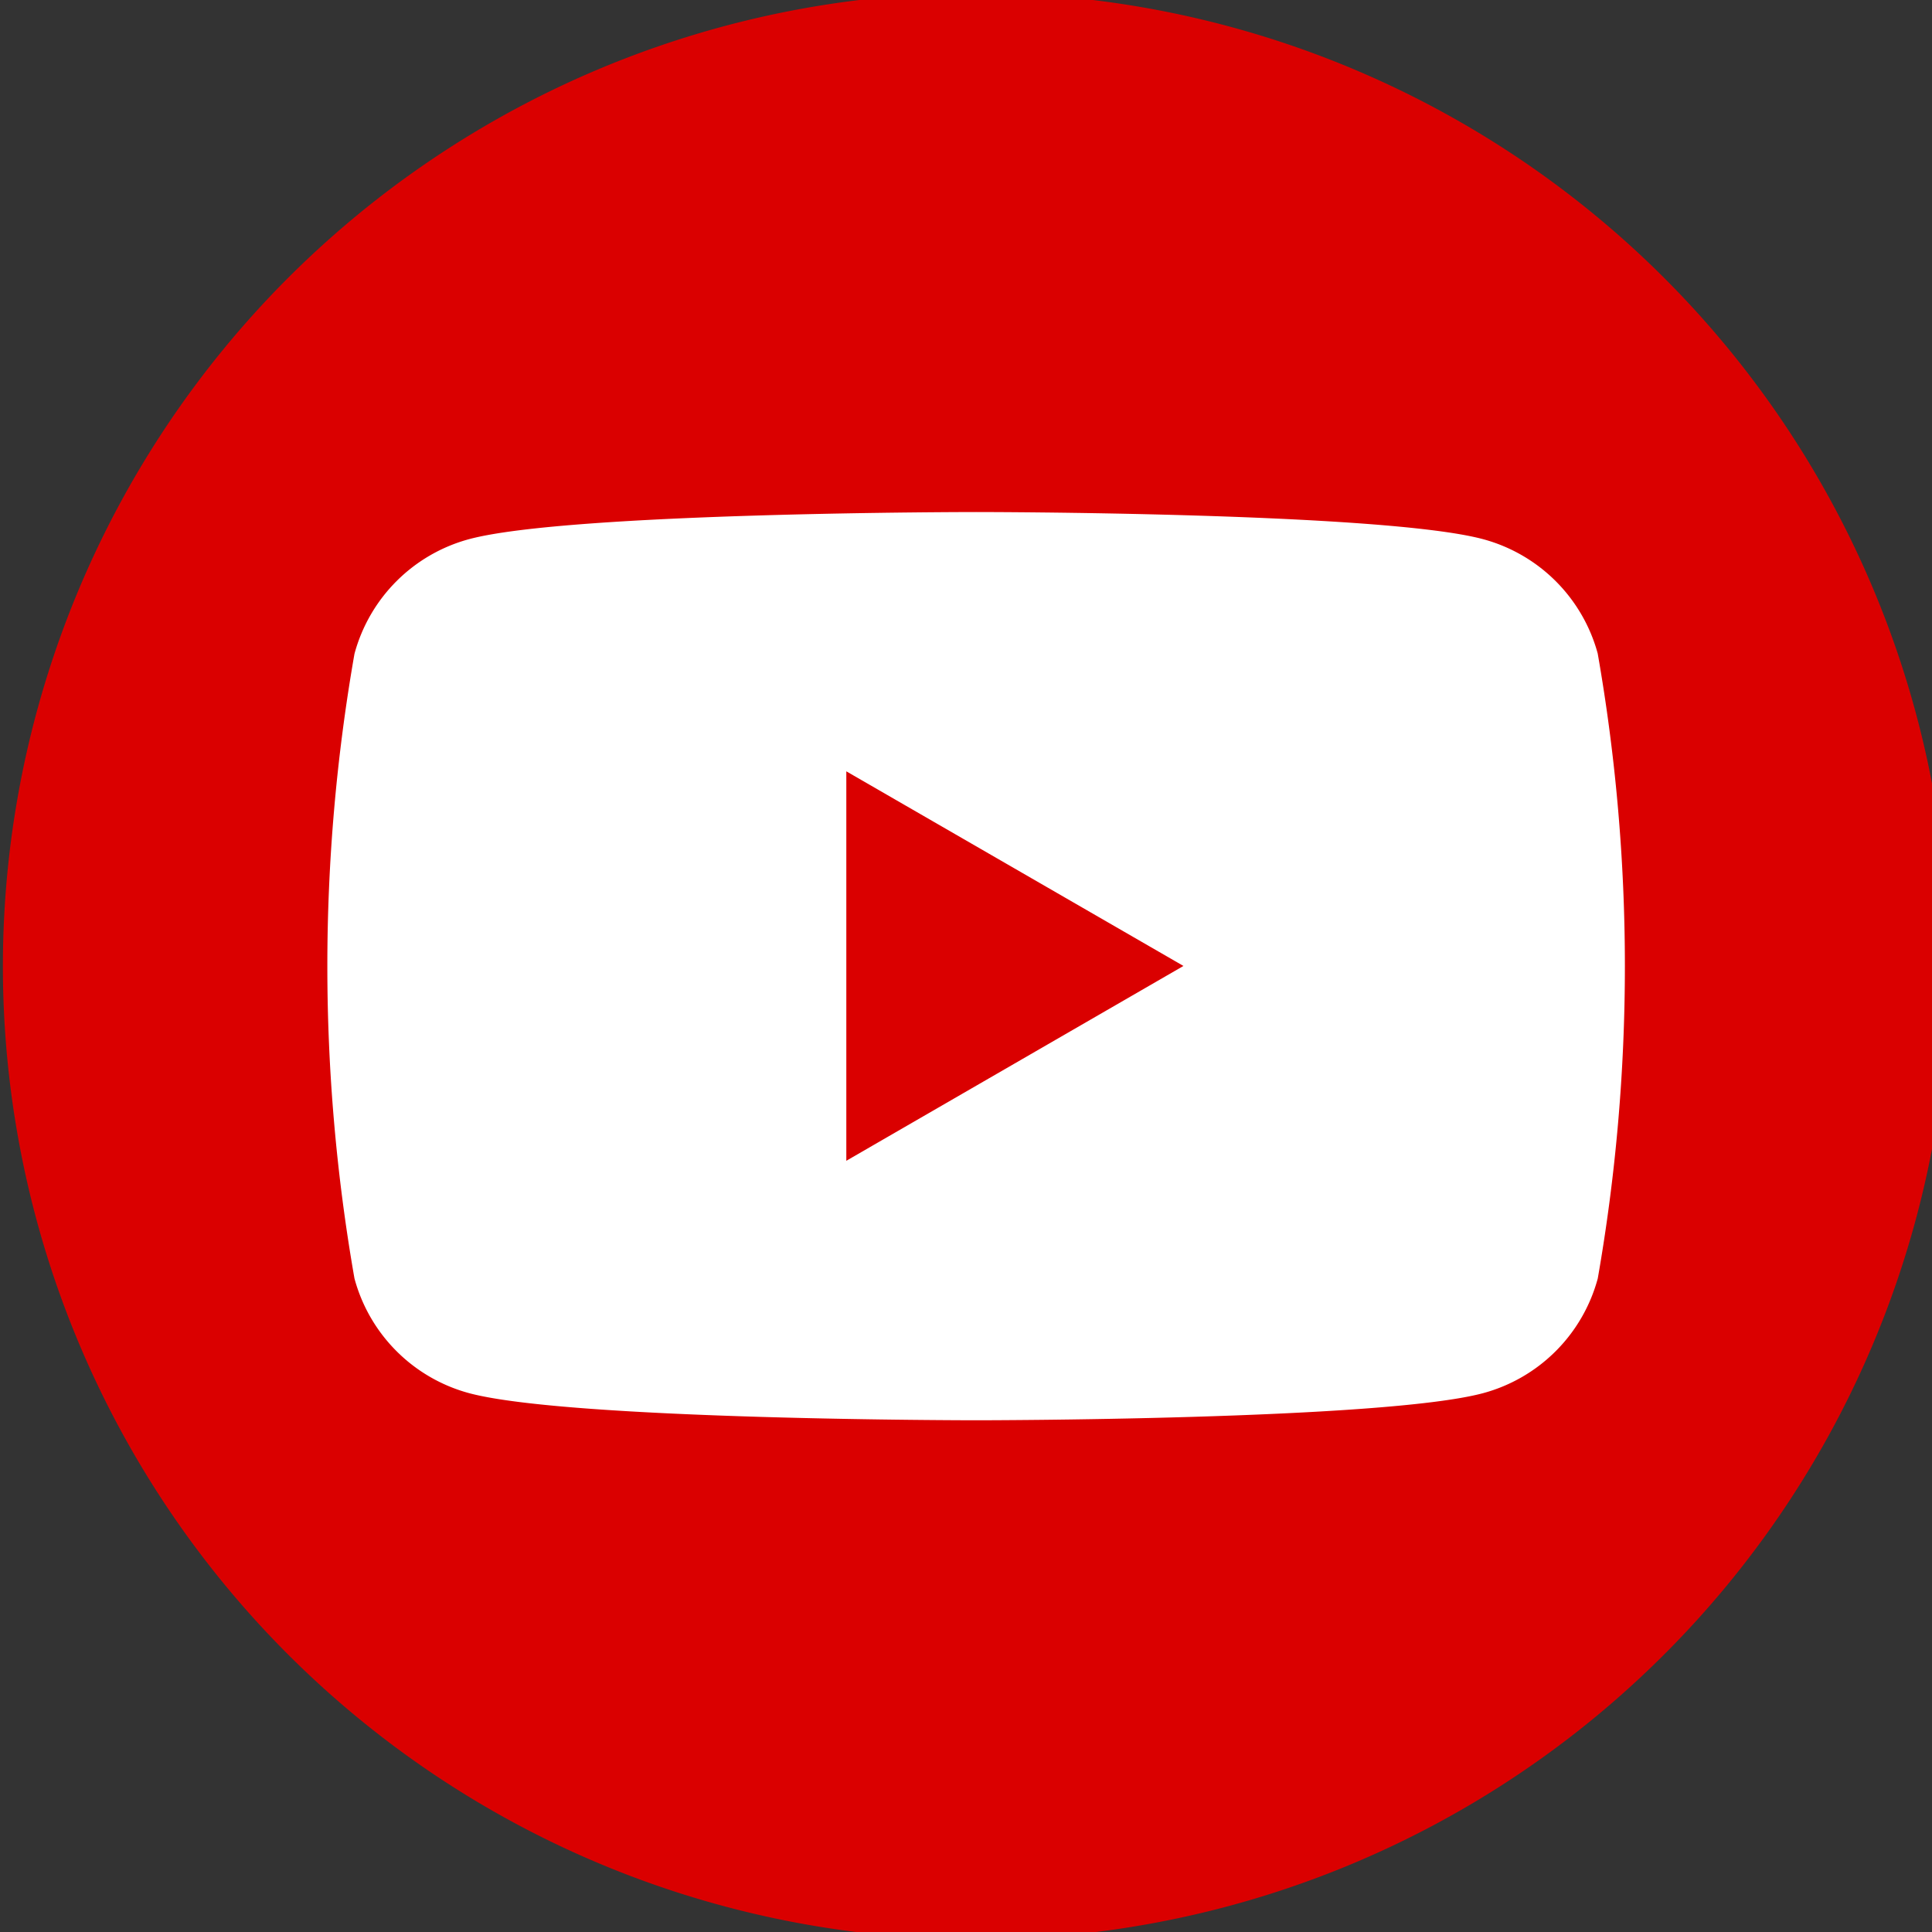
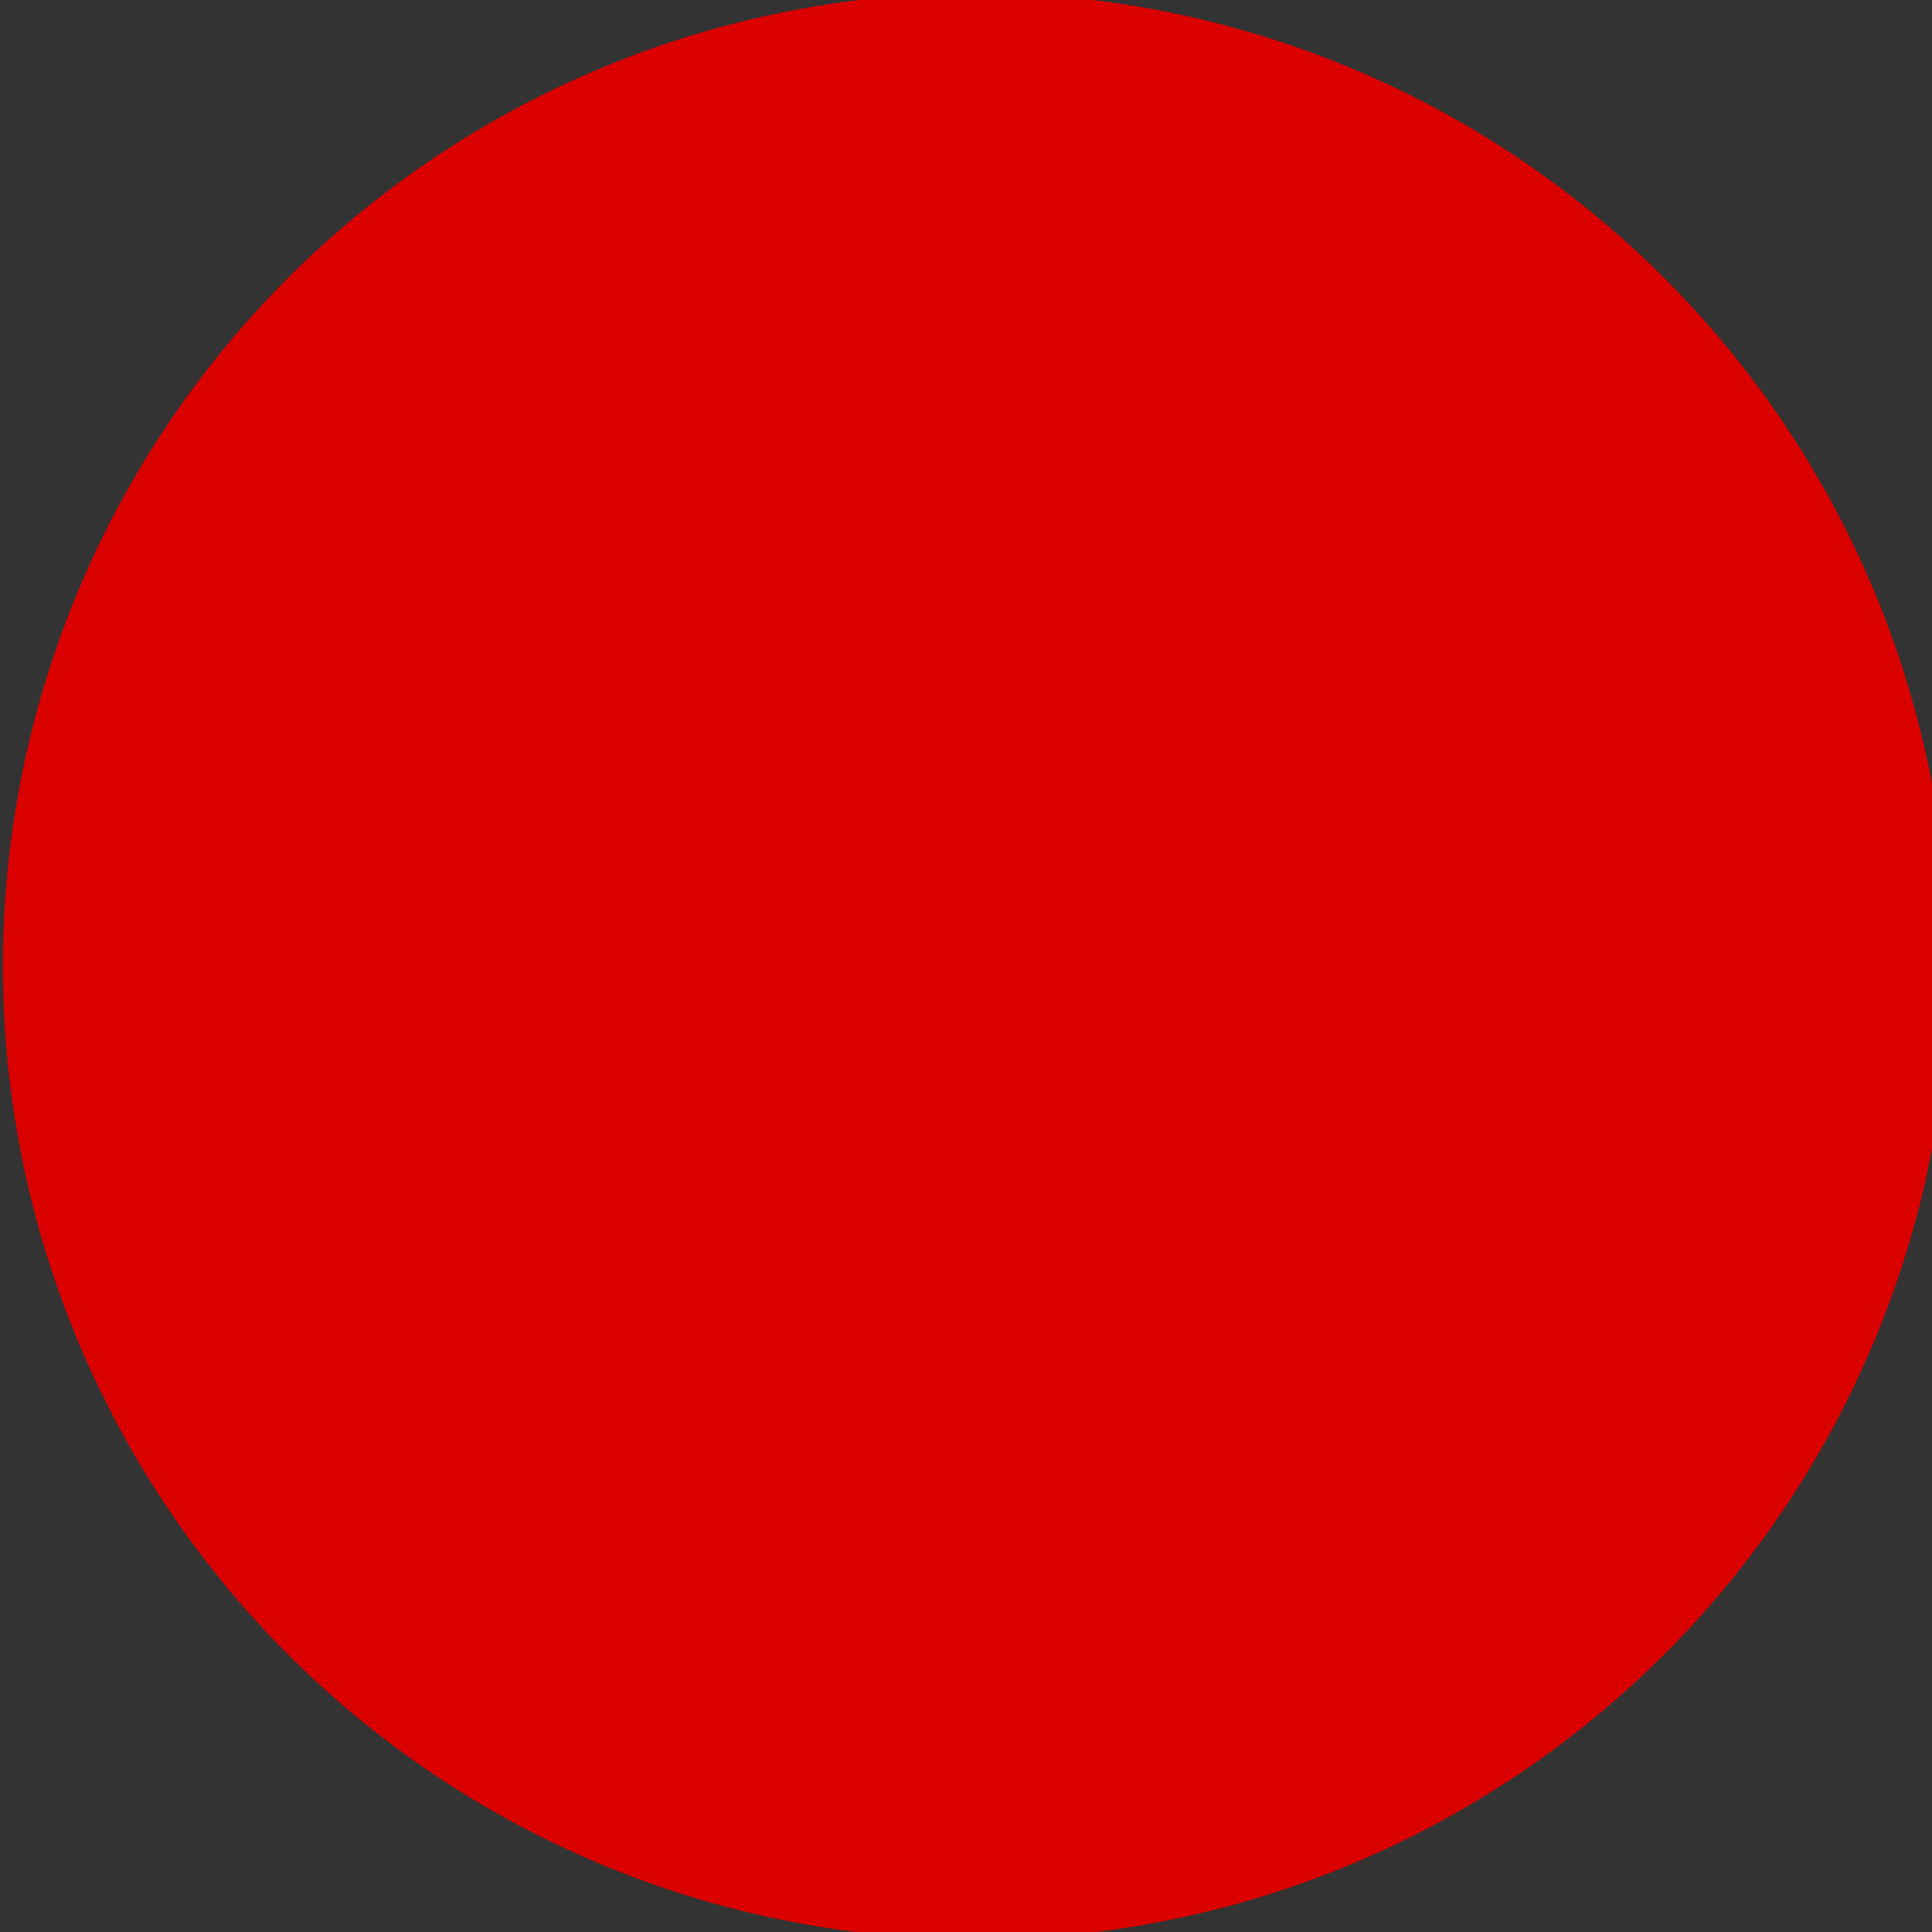
<svg xmlns="http://www.w3.org/2000/svg" width="38" height="38" viewBox="0 0 38 38">
  <rect x="0" y="0" width="38" height="38" fill="#333333" stroke="none" />
  <defs>
    <clipPath id="clip-path">
      <rect id="Rectangle_250" data-name="Rectangle 250" width="38" height="38" transform="translate(-0.049 0.146)" fill="none" />
    </clipPath>
  </defs>
  <g id="youtube" transform="translate(0.049 -0.146)">
    <g id="Group_170" data-name="Group 170" transform="translate(0 0)" clip-path="url(#clip-path)">
      <path id="Path_83" data-name="Path 83" d="M38.284,19.142A19.142,19.142,0,1,1,19.142,0,19.142,19.142,0,0,1,38.284,19.142" transform="translate(0.008 0.008)" fill="#da0000" />
-       <path id="Path_84" data-name="Path 84" d="M47.489,38.79a3.2,3.2,0,0,0-2.256-2.256C43.242,36,35.261,36,35.261,36s-7.981,0-9.971.533a3.2,3.2,0,0,0-2.256,2.256,35.638,35.638,0,0,0,0,12.286,3.2,3.2,0,0,0,2.256,2.256c1.99.533,9.971.533,9.971.533s7.981,0,9.971-.533a3.2,3.2,0,0,0,2.256-2.256,35.638,35.638,0,0,0,0-12.286m-14.78,9.971V41.1l6.631,3.828Z" transform="translate(-16.111 -25.783)" fill="#fff" />
    </g>
  </g>
</svg>